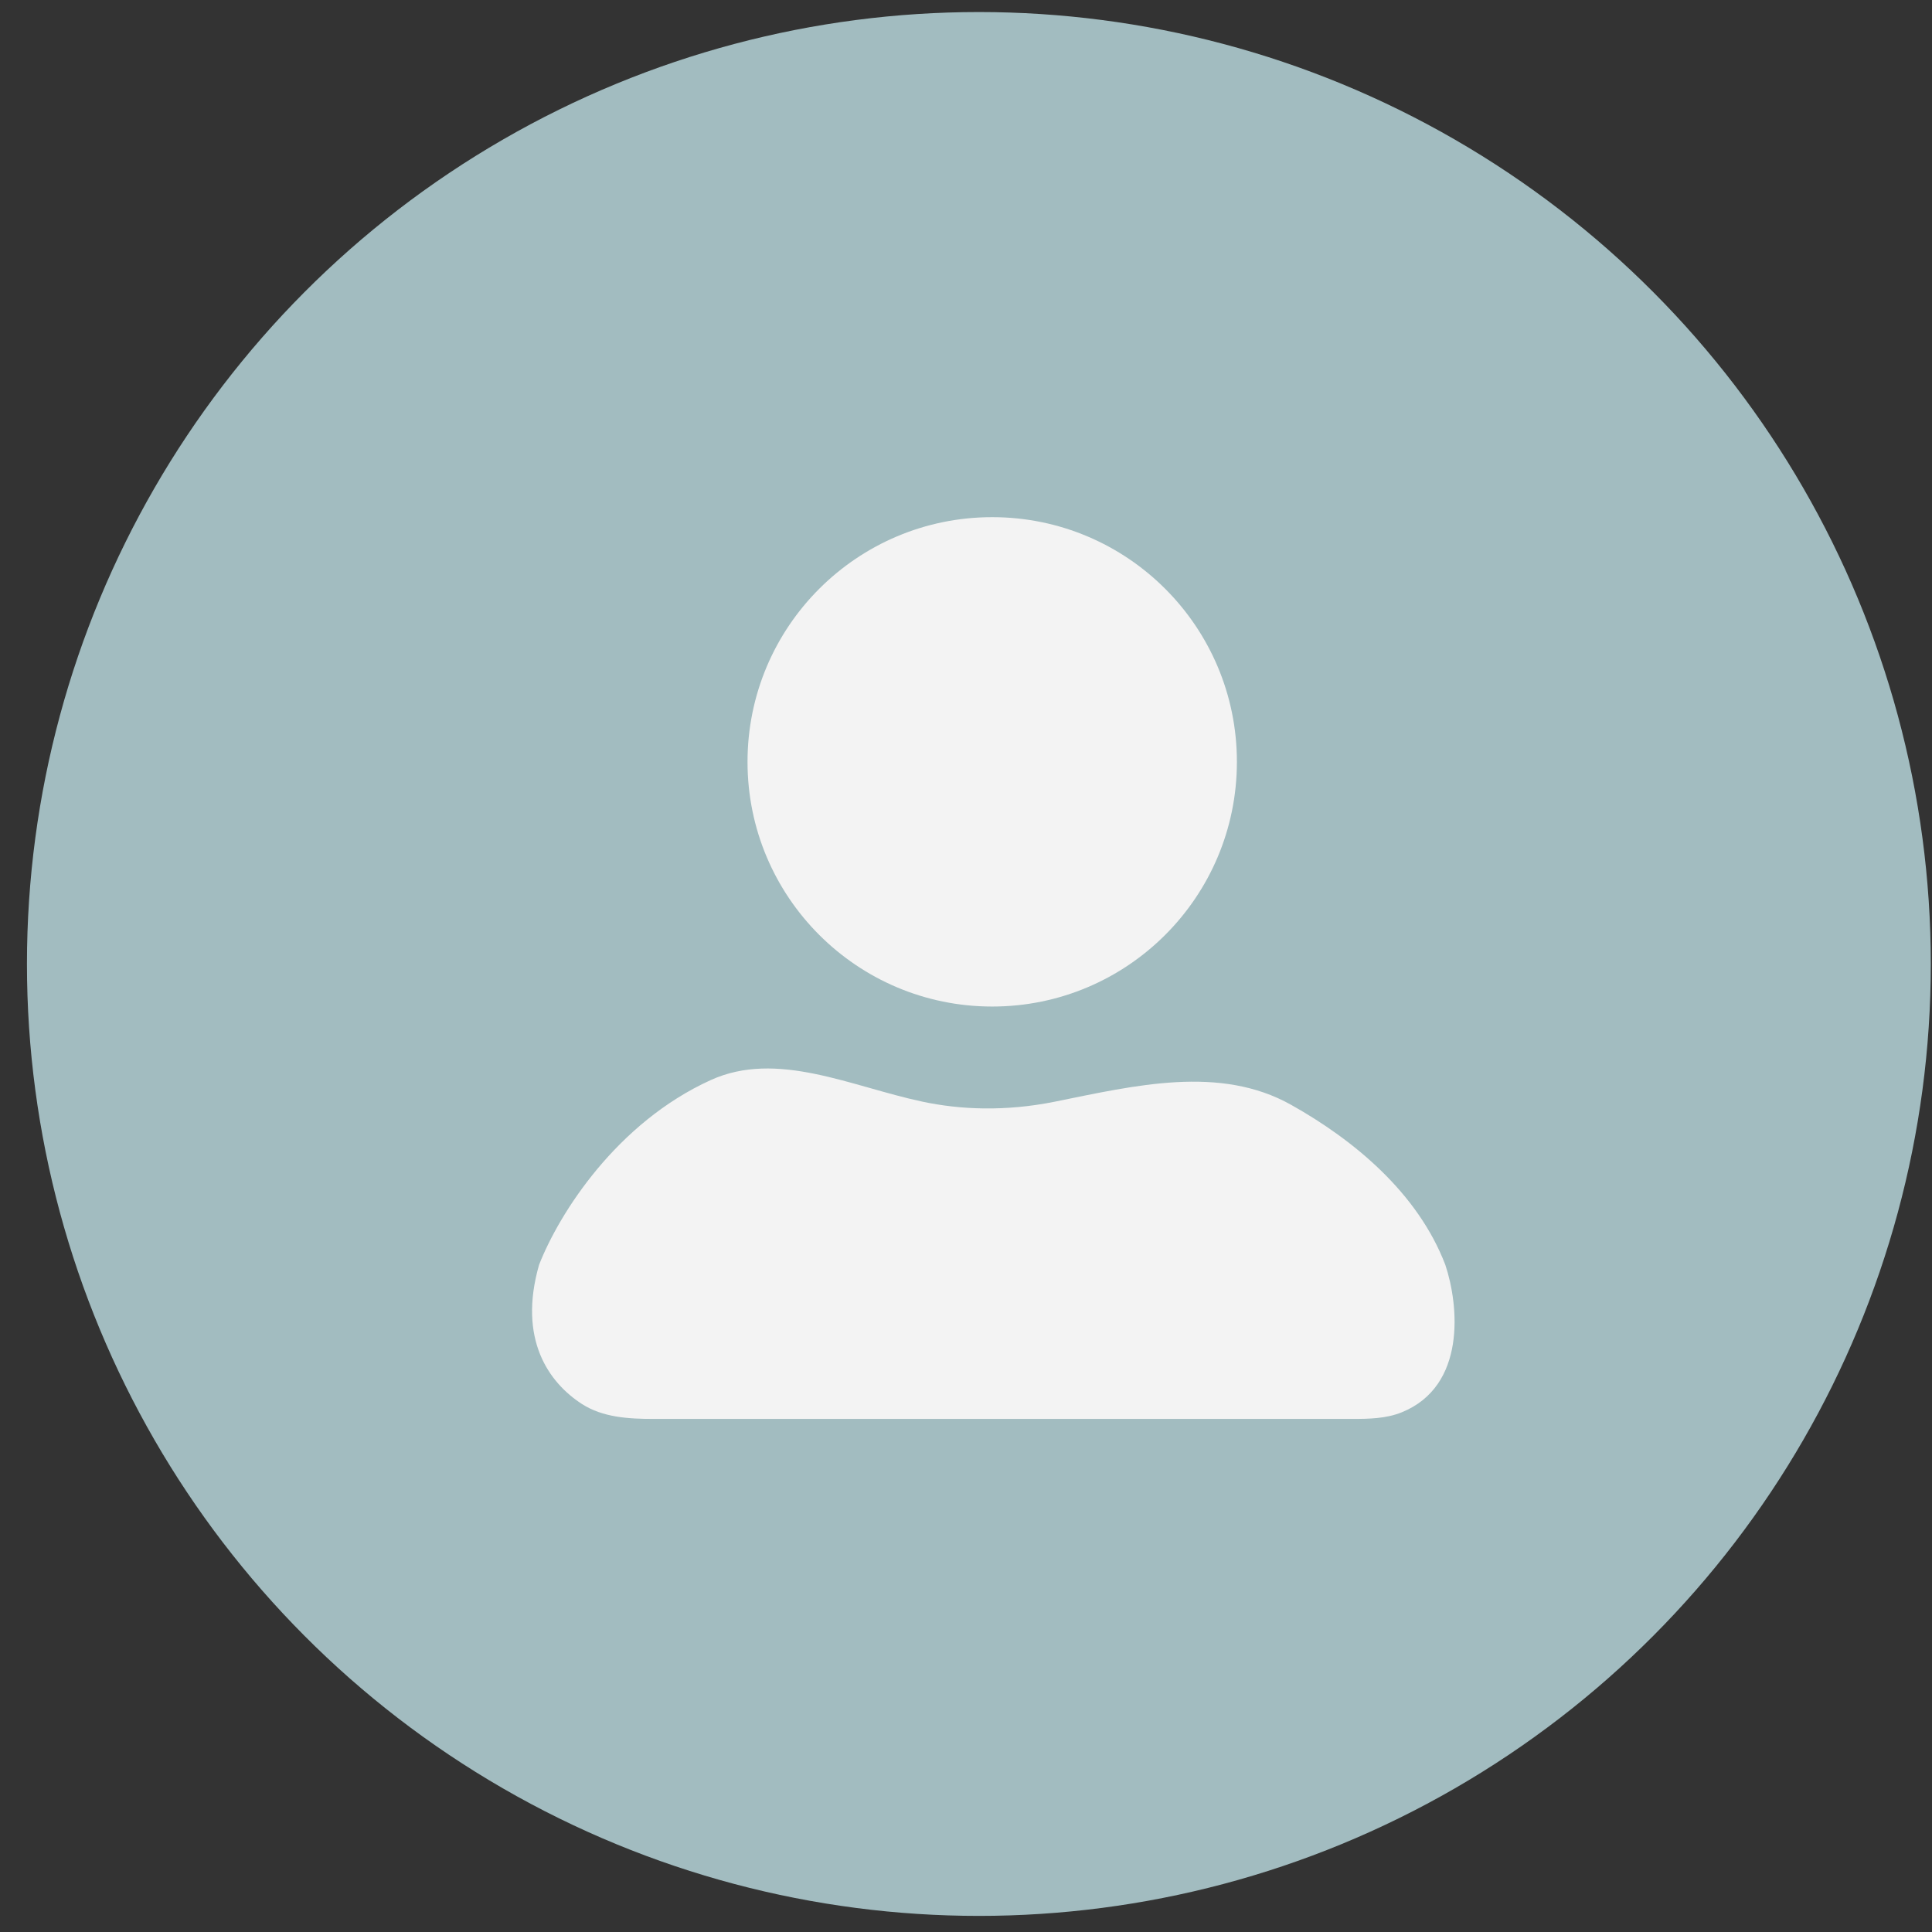
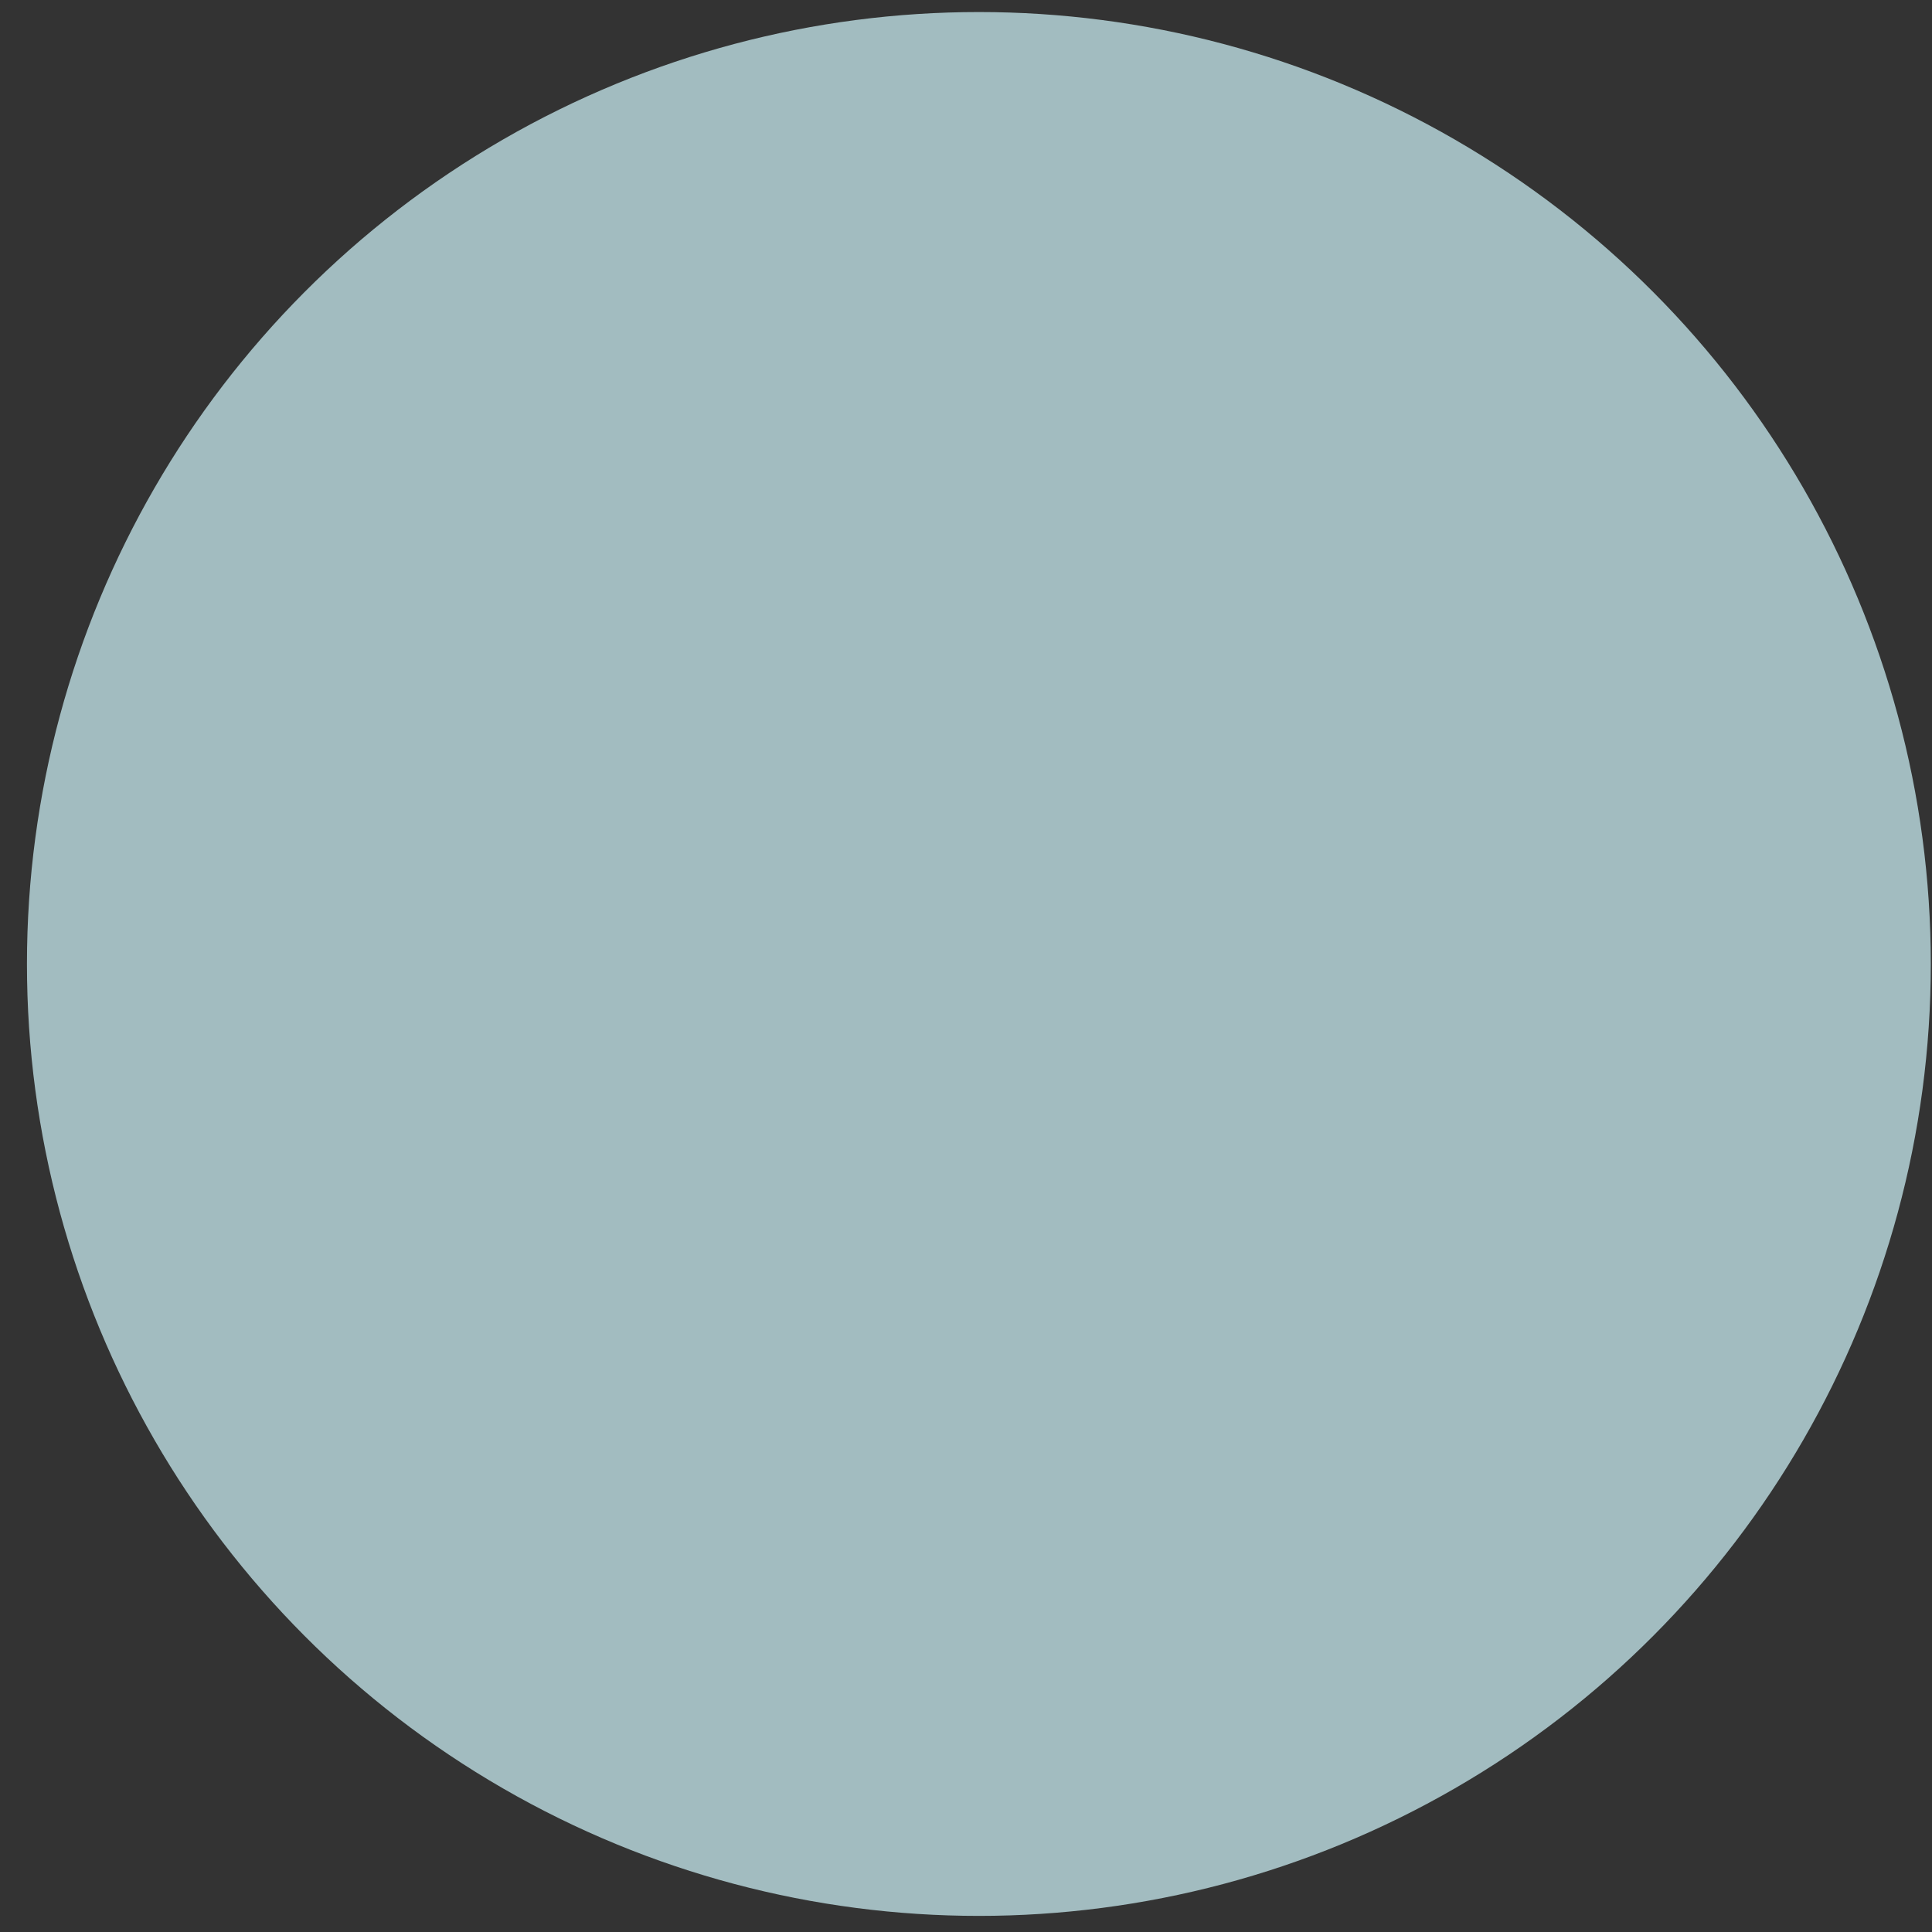
<svg xmlns="http://www.w3.org/2000/svg" width="60" height="60" viewBox="0 0 60 60" fill="none">
  <rect x="0" y="0" width="60" height="60" fill="#333333" stroke="none" />
  <circle cx="30.4" cy="29.937" r="29.563" fill="#A2BCC0" />
-   <circle cx="30.814" cy="23.66" r="7.599" fill="#F3F3F3" />
-   <path d="M32.757 34.214C31.206 34.526 29.809 34.461 28.637 34.211C26.424 33.739 24.132 32.606 22.072 33.543C19.154 34.869 17.369 37.674 16.741 39.281C16.079 41.595 17.046 42.938 18.07 43.601C18.721 44.021 19.524 44.066 20.299 44.066H41.992C42.514 44.066 43.048 44.057 43.531 43.861C45.541 43.046 45.309 40.548 44.886 39.281C44.03 37.042 42.041 35.401 40.096 34.311C37.879 33.068 35.248 33.711 32.757 34.214Z" fill="#F3F3F3" />
</svg>